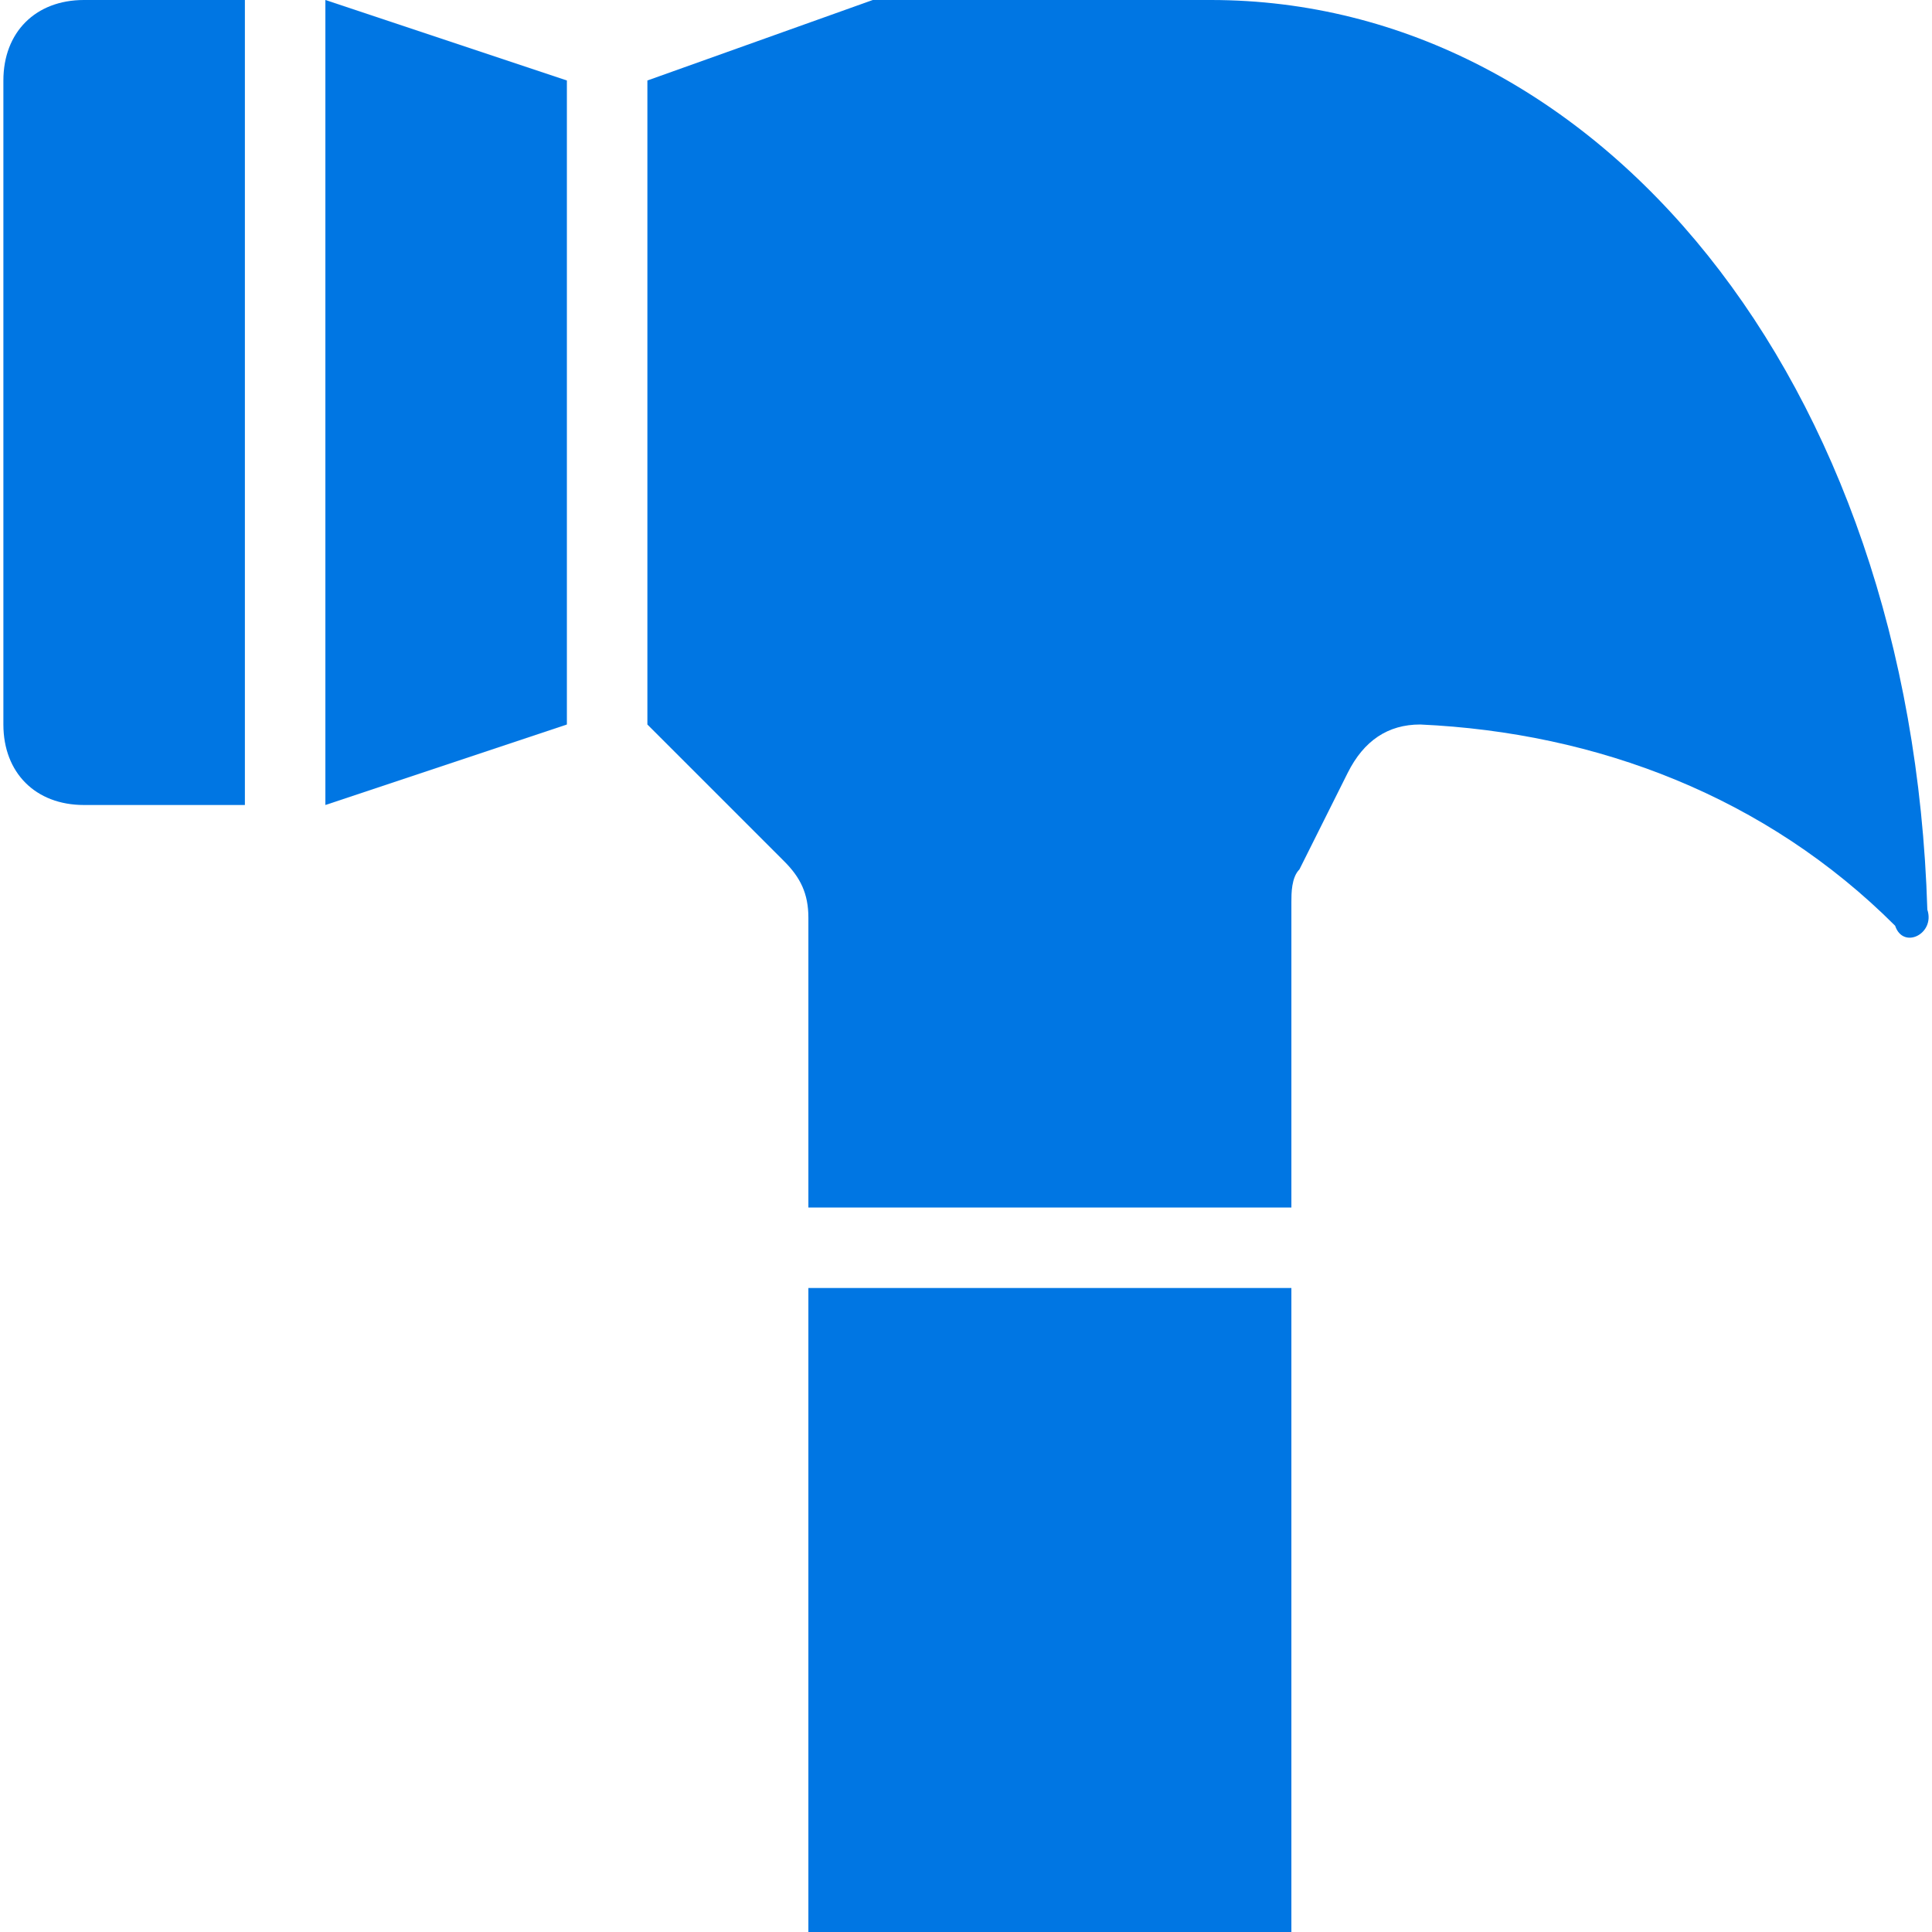
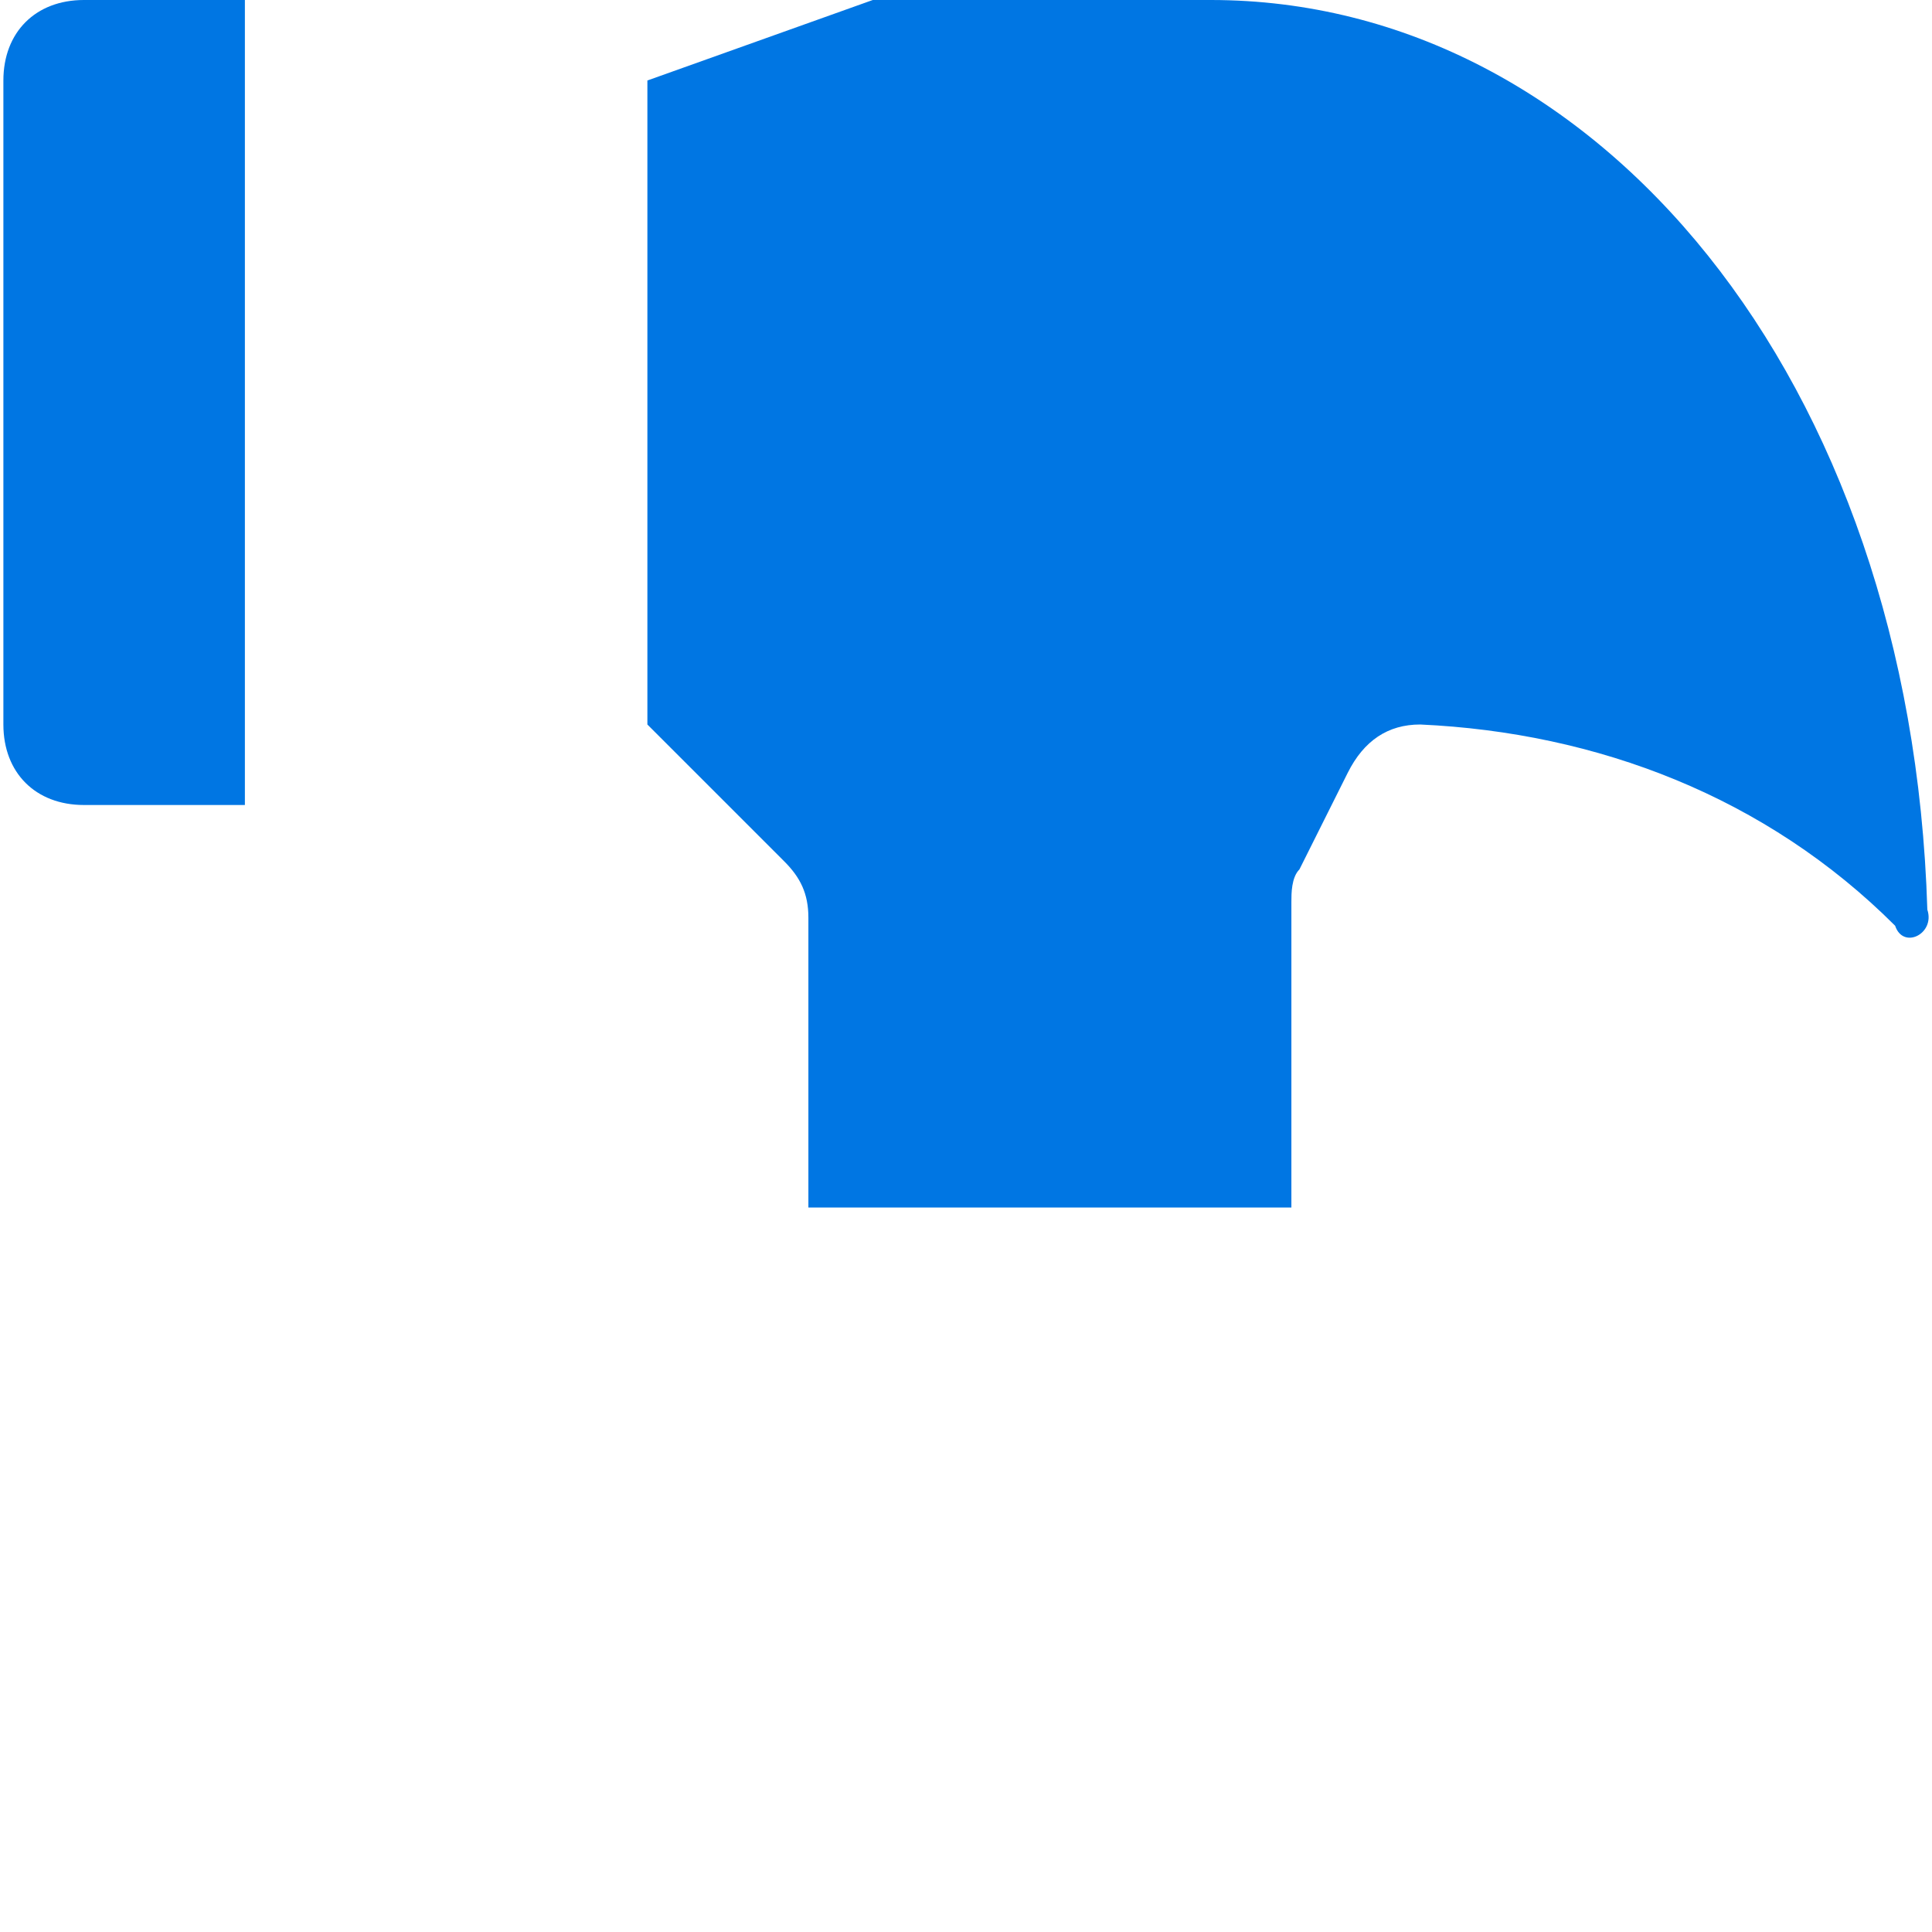
<svg xmlns="http://www.w3.org/2000/svg" version="1.1" id="Capa_1" x="0px" y="0px" viewBox="0 0 512 512" style="enable-background:new 0 0 512 512;" xml:space="preserve">
  <g>
    <g>
-       <path fill="#0076e3" d="M22.23,0C9.43,0,0.897,8.533,0.897,21.333V192c0,12.8,8.533,21.333,21.333,21.333h42.667V0H22.23z" />
+       <path fill="#0076e3" d="M22.23,0C9.43,0,0.897,8.533,0.897,21.333V192c0,12.8,8.533,21.333,21.333,21.333h42.667V0z" />
    </g>
  </g>
  <g>
    <g>
-       <polygon fill="#0076e3" points="86.23,0 86.23,213.333 150.23,192 150.23,21.333   " />
-     </g>
+       </g>
  </g>
  <g>
    <g>
-       <rect fill="#0076e3" x="214.23" y="341.333" width="128" height="170.667" />
-     </g>
+       </g>
  </g>
  <g>
    <g>
      <path fill="#0076e3" d="M510.764,241.067C506.497,100.267,423.297,0,320.897,0h-89.6l-59.733,21.333V192l36.267,36.267    c4.267,4.267,6.4,8.533,6.4,14.933V320h128v-81.067c0-2.133,0-6.4,2.133-8.533l12.8-25.6c4.267-8.533,10.667-12.8,19.2-12.8    c46.933,2.133,91.733,19.2,125.867,53.333C504.364,251.733,512.897,247.467,510.764,241.067z" />
    </g>
  </g>
  <g>
</g>
  <g>
</g>
  <g>
</g>
  <g>
</g>
  <g>
</g>
  <g>
</g>
  <g>
</g>
  <g>
</g>
  <g>
</g>
  <g>
</g>
  <g>
</g>
  <g>
</g>
  <g>
</g>
  <g>
</g>
  <g>
</g>
</svg>